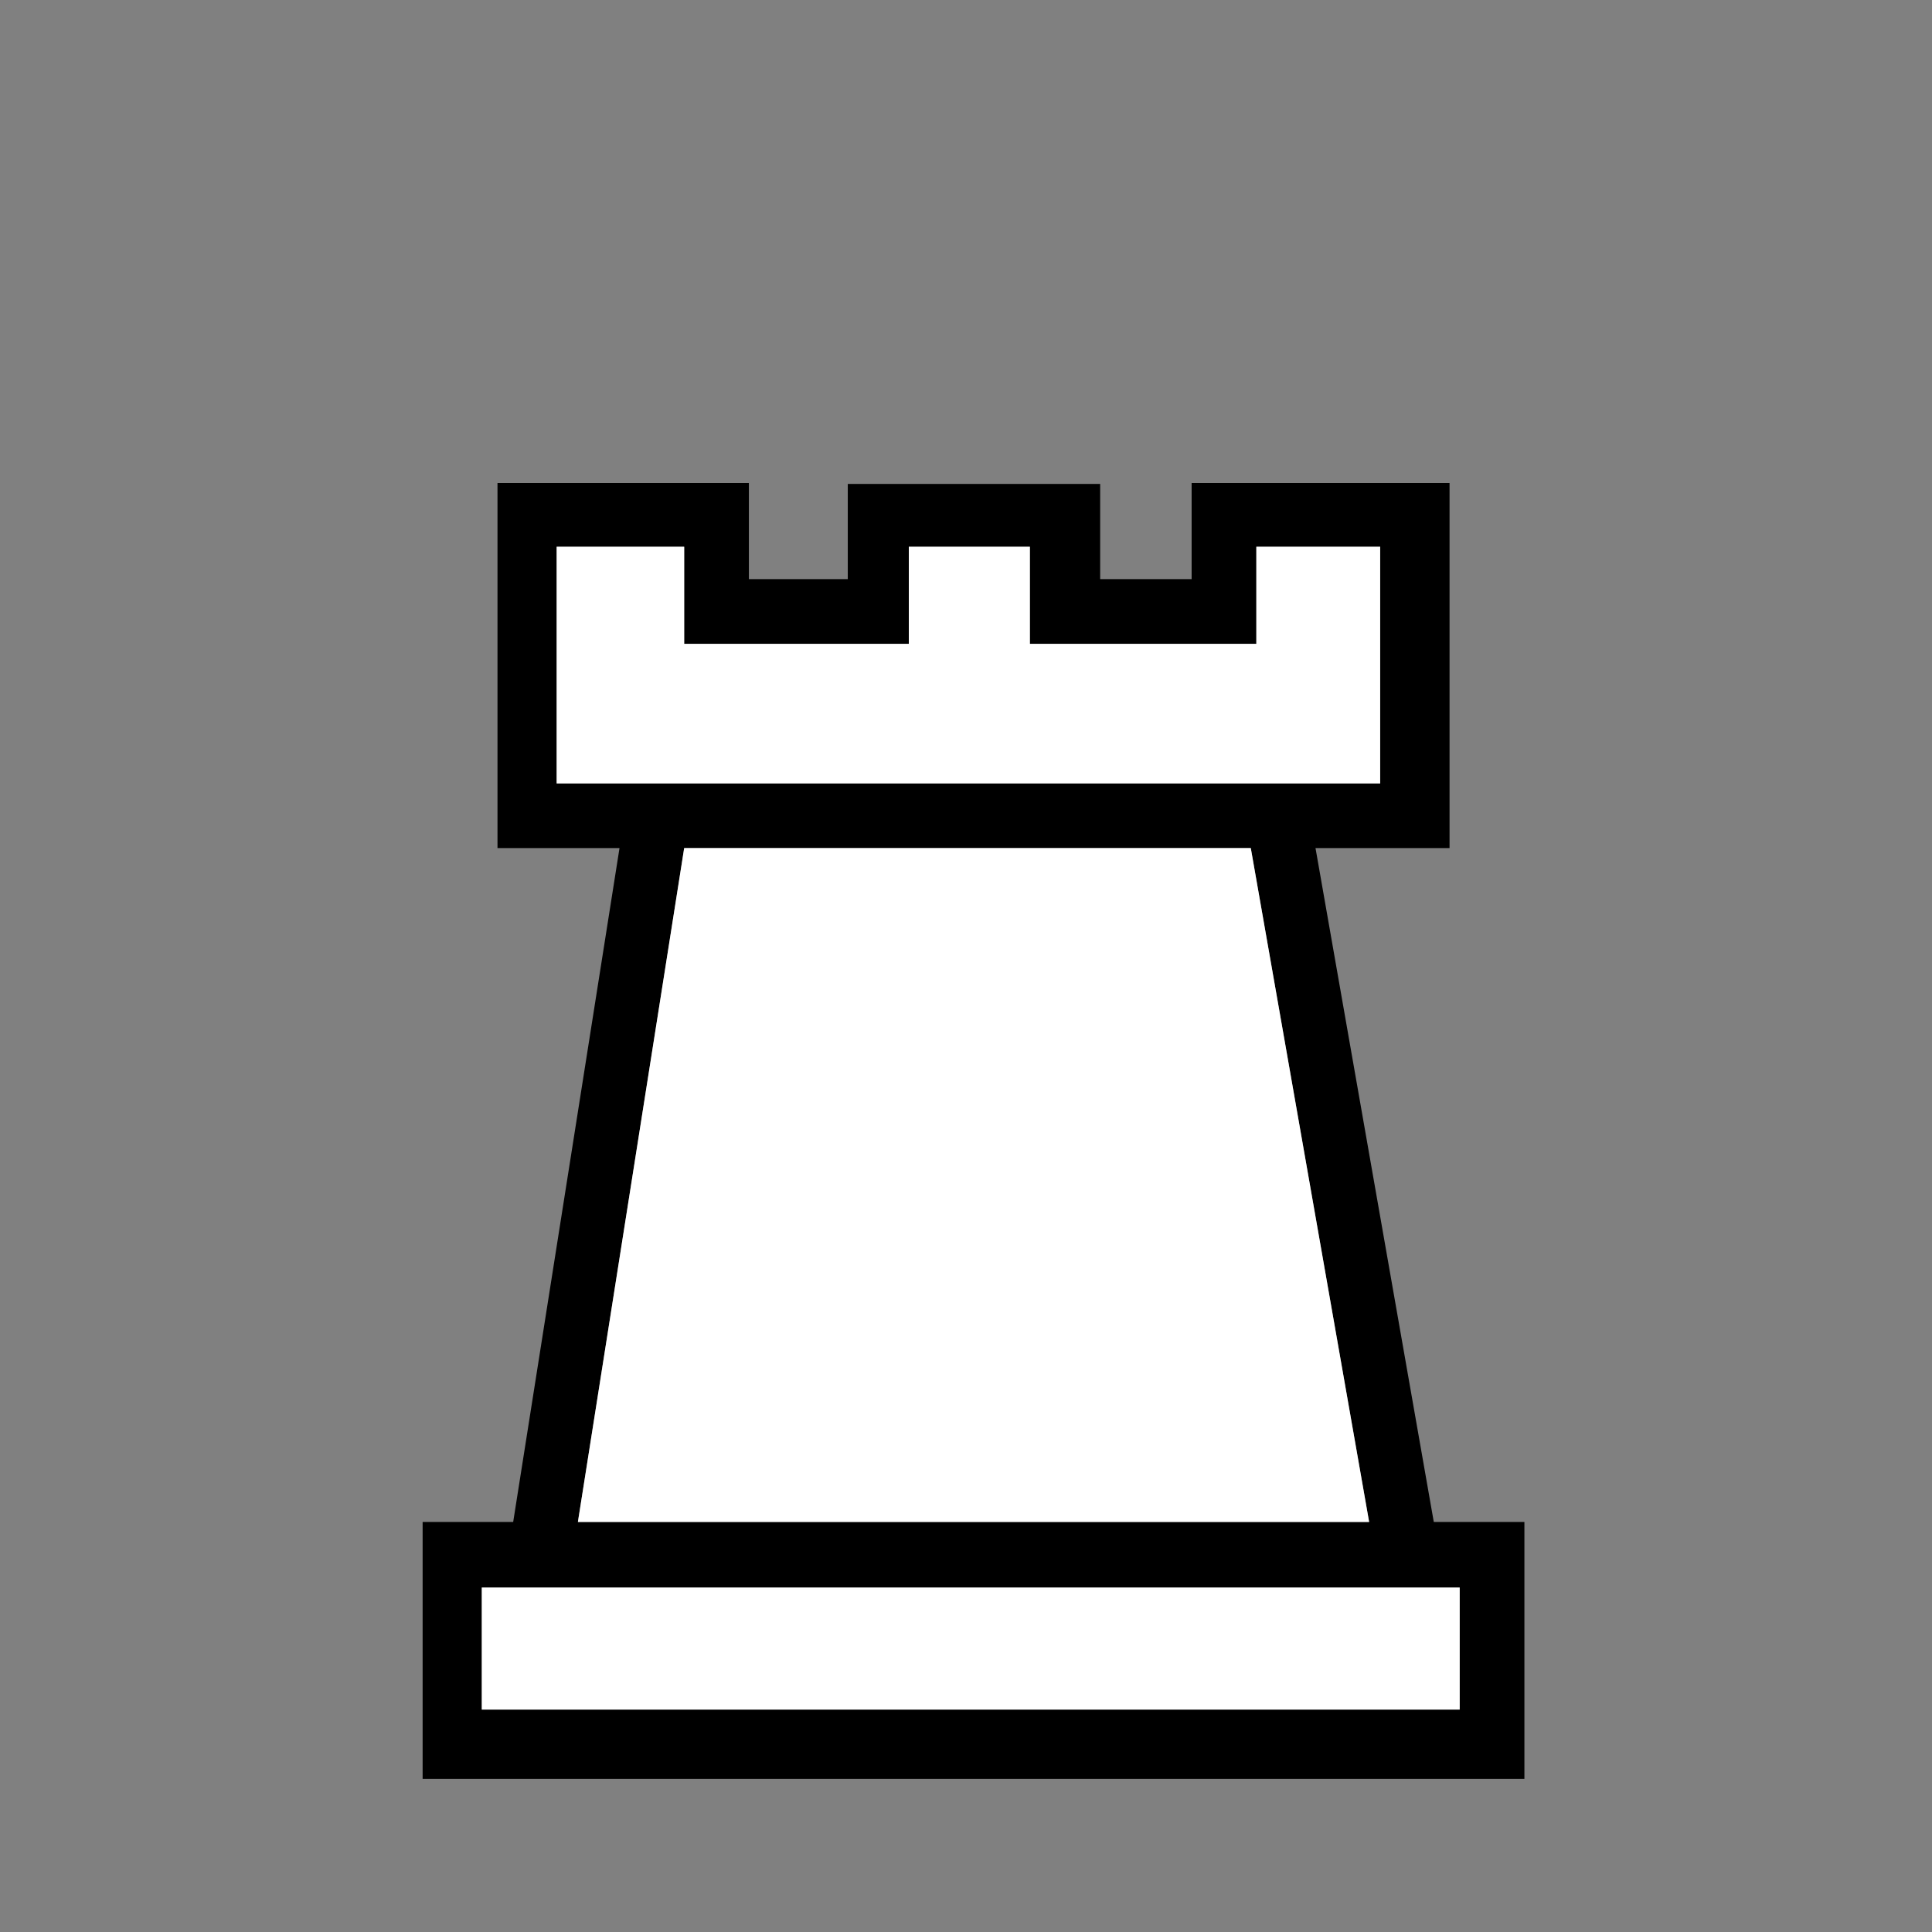
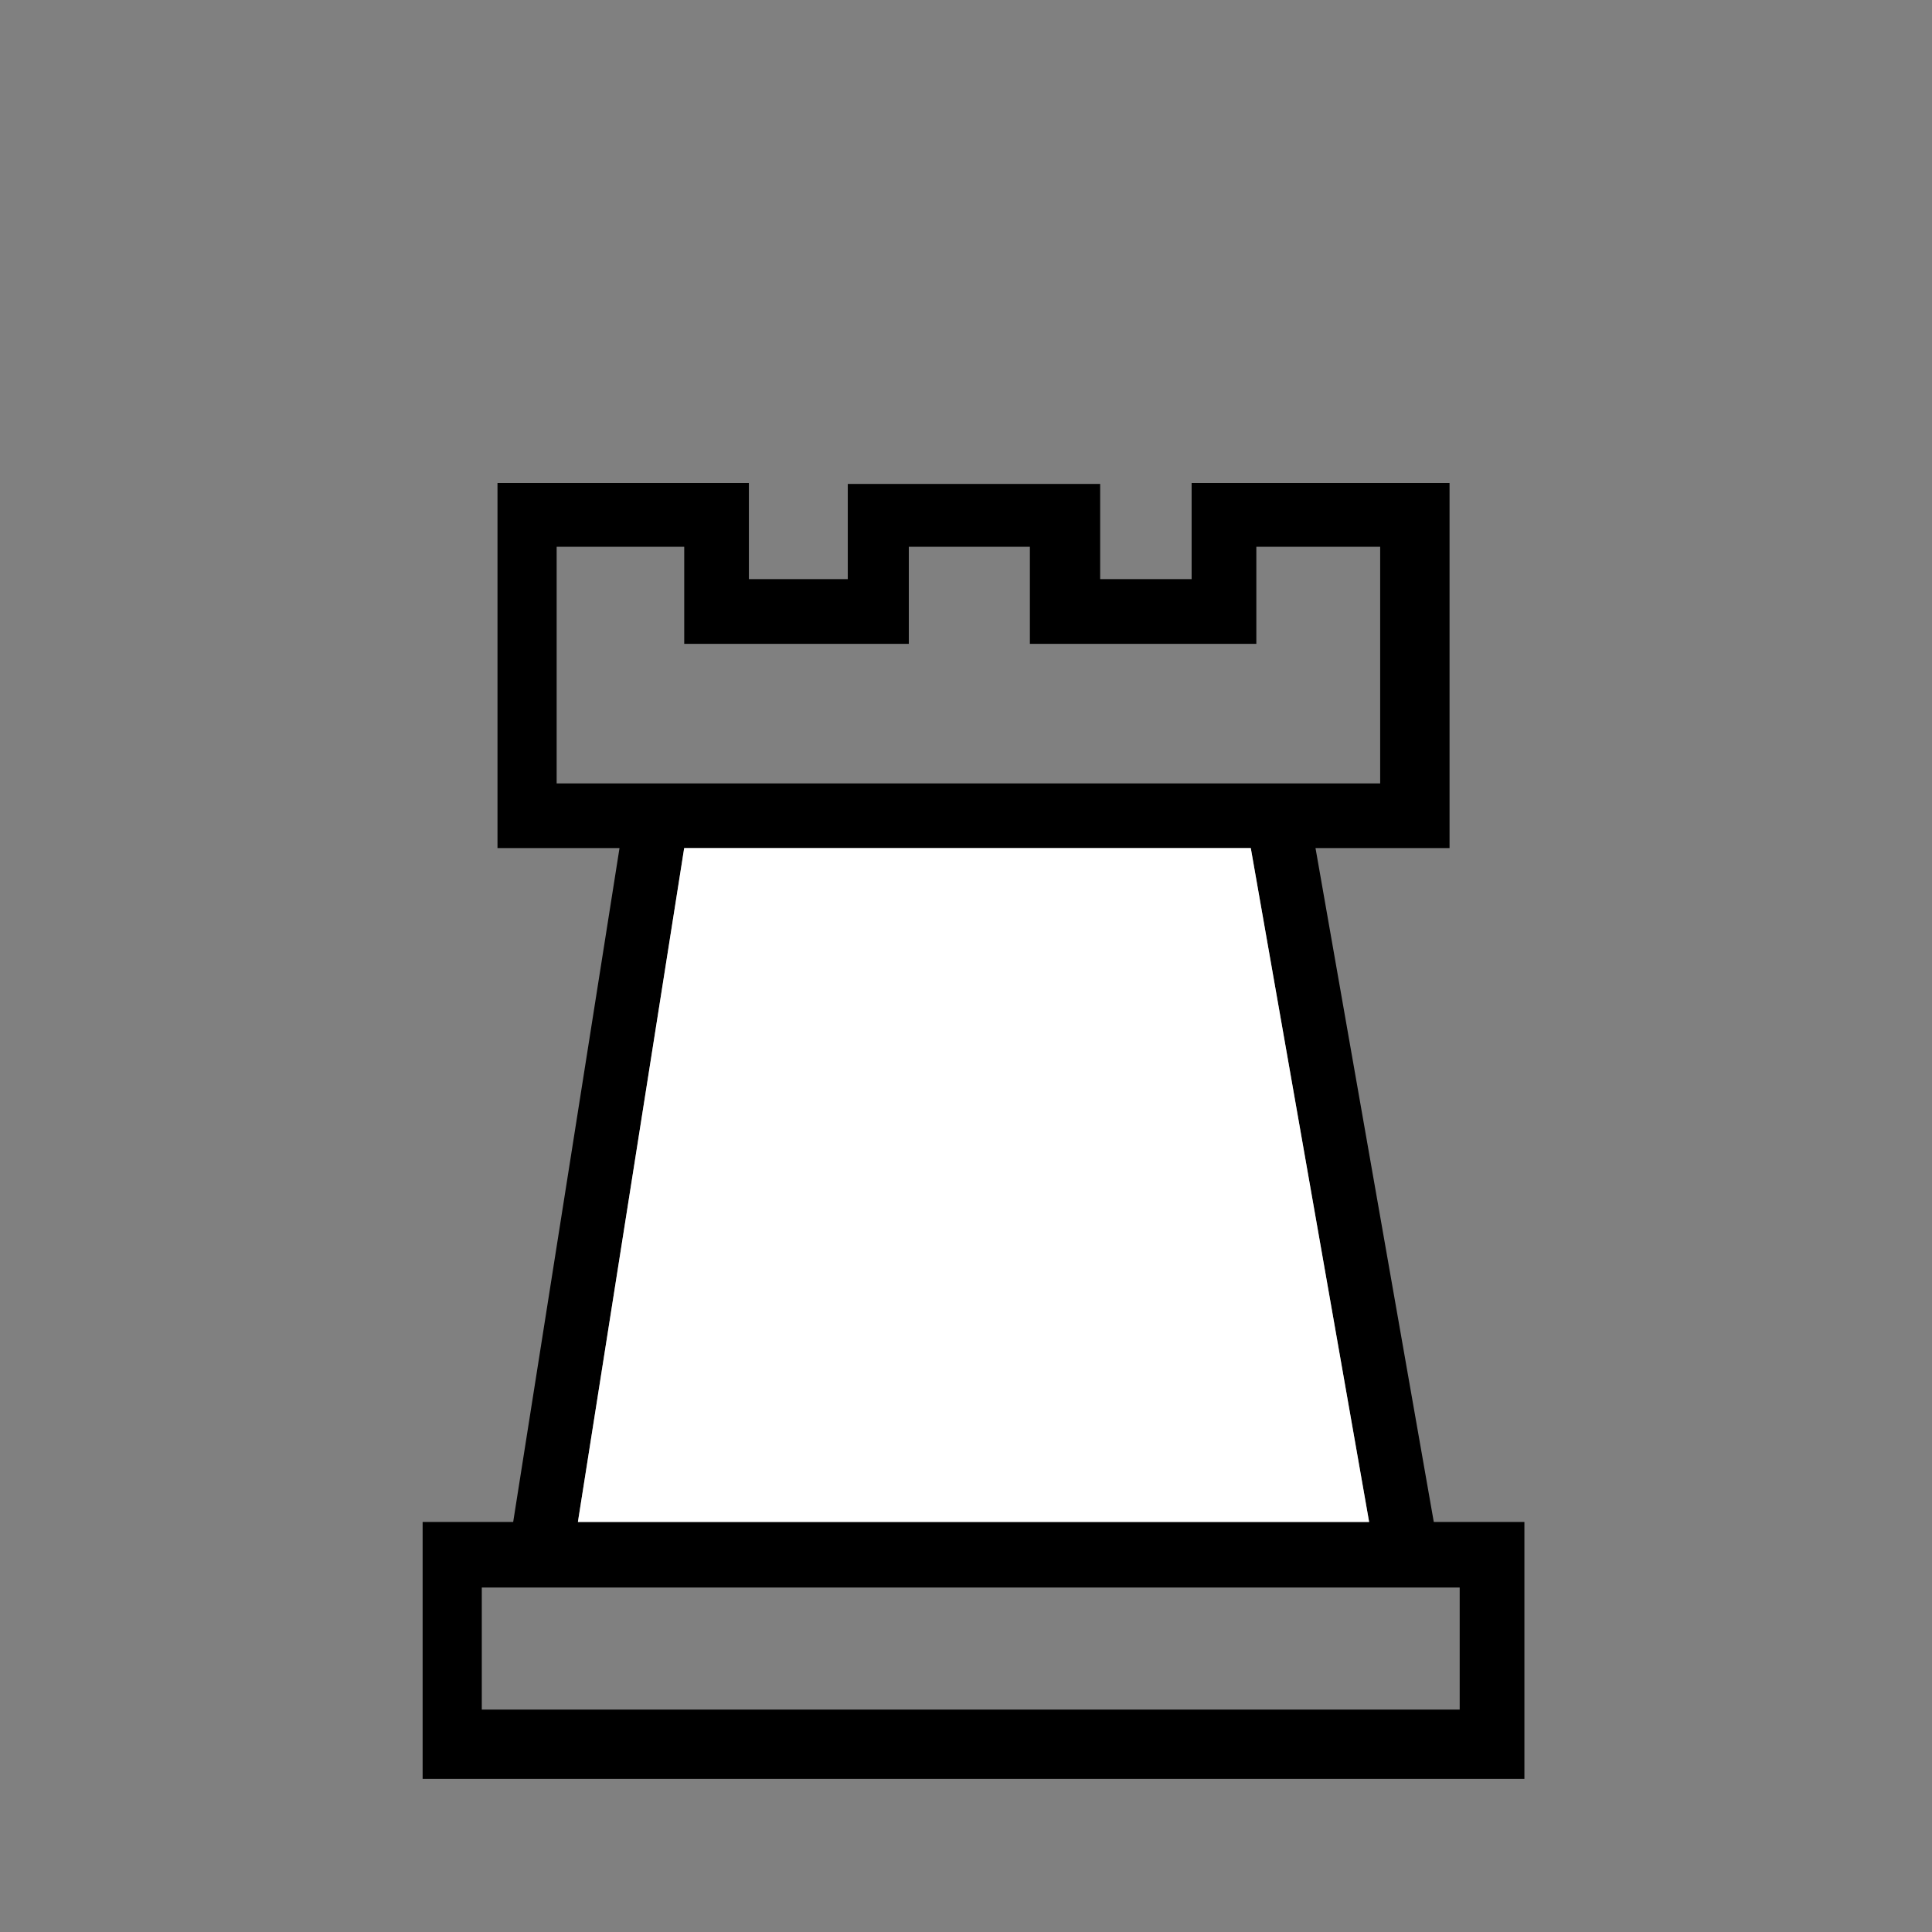
<svg xmlns="http://www.w3.org/2000/svg" width="32" height="32" viewBox="0 0 32 32" fill="none">
  <rect x="0" y="0" width="32" height="32" fill="#808080" stroke="none" />
  <path d="M8.24 8H12.404V9.592H14.042V8.015H18.222V9.592H19.737V8H24.009V14.047H8.24V8ZM9.22 9.056V12.976H22.86V9.056H20.809V10.664H17.058V9.056H15.053V10.664H11.333V9.056H9.22ZM10.261 14.047L8.5 25.208H9.572L11.333 14.047H10.261ZM20.717 14.047L22.677 25.208H23.748L21.789 14.047H20.717ZM7 25.208H25.249V29.464H7V25.208ZM7.98 26.295V28.316H24.177V26.295H7.98Z" fill="black" />
-   <path d="M9.22 9.056V12.976H22.86V9.056H20.809V10.664H17.058V9.056H15.053V10.664H11.332V9.056H9.22ZM7.98 26.295V28.316H24.177V26.295H7.98Z" fill="white" />
  <path d="M20.717 14.047H11.332L9.572 25.208H22.677L20.717 14.047Z" fill="white" />
</svg>